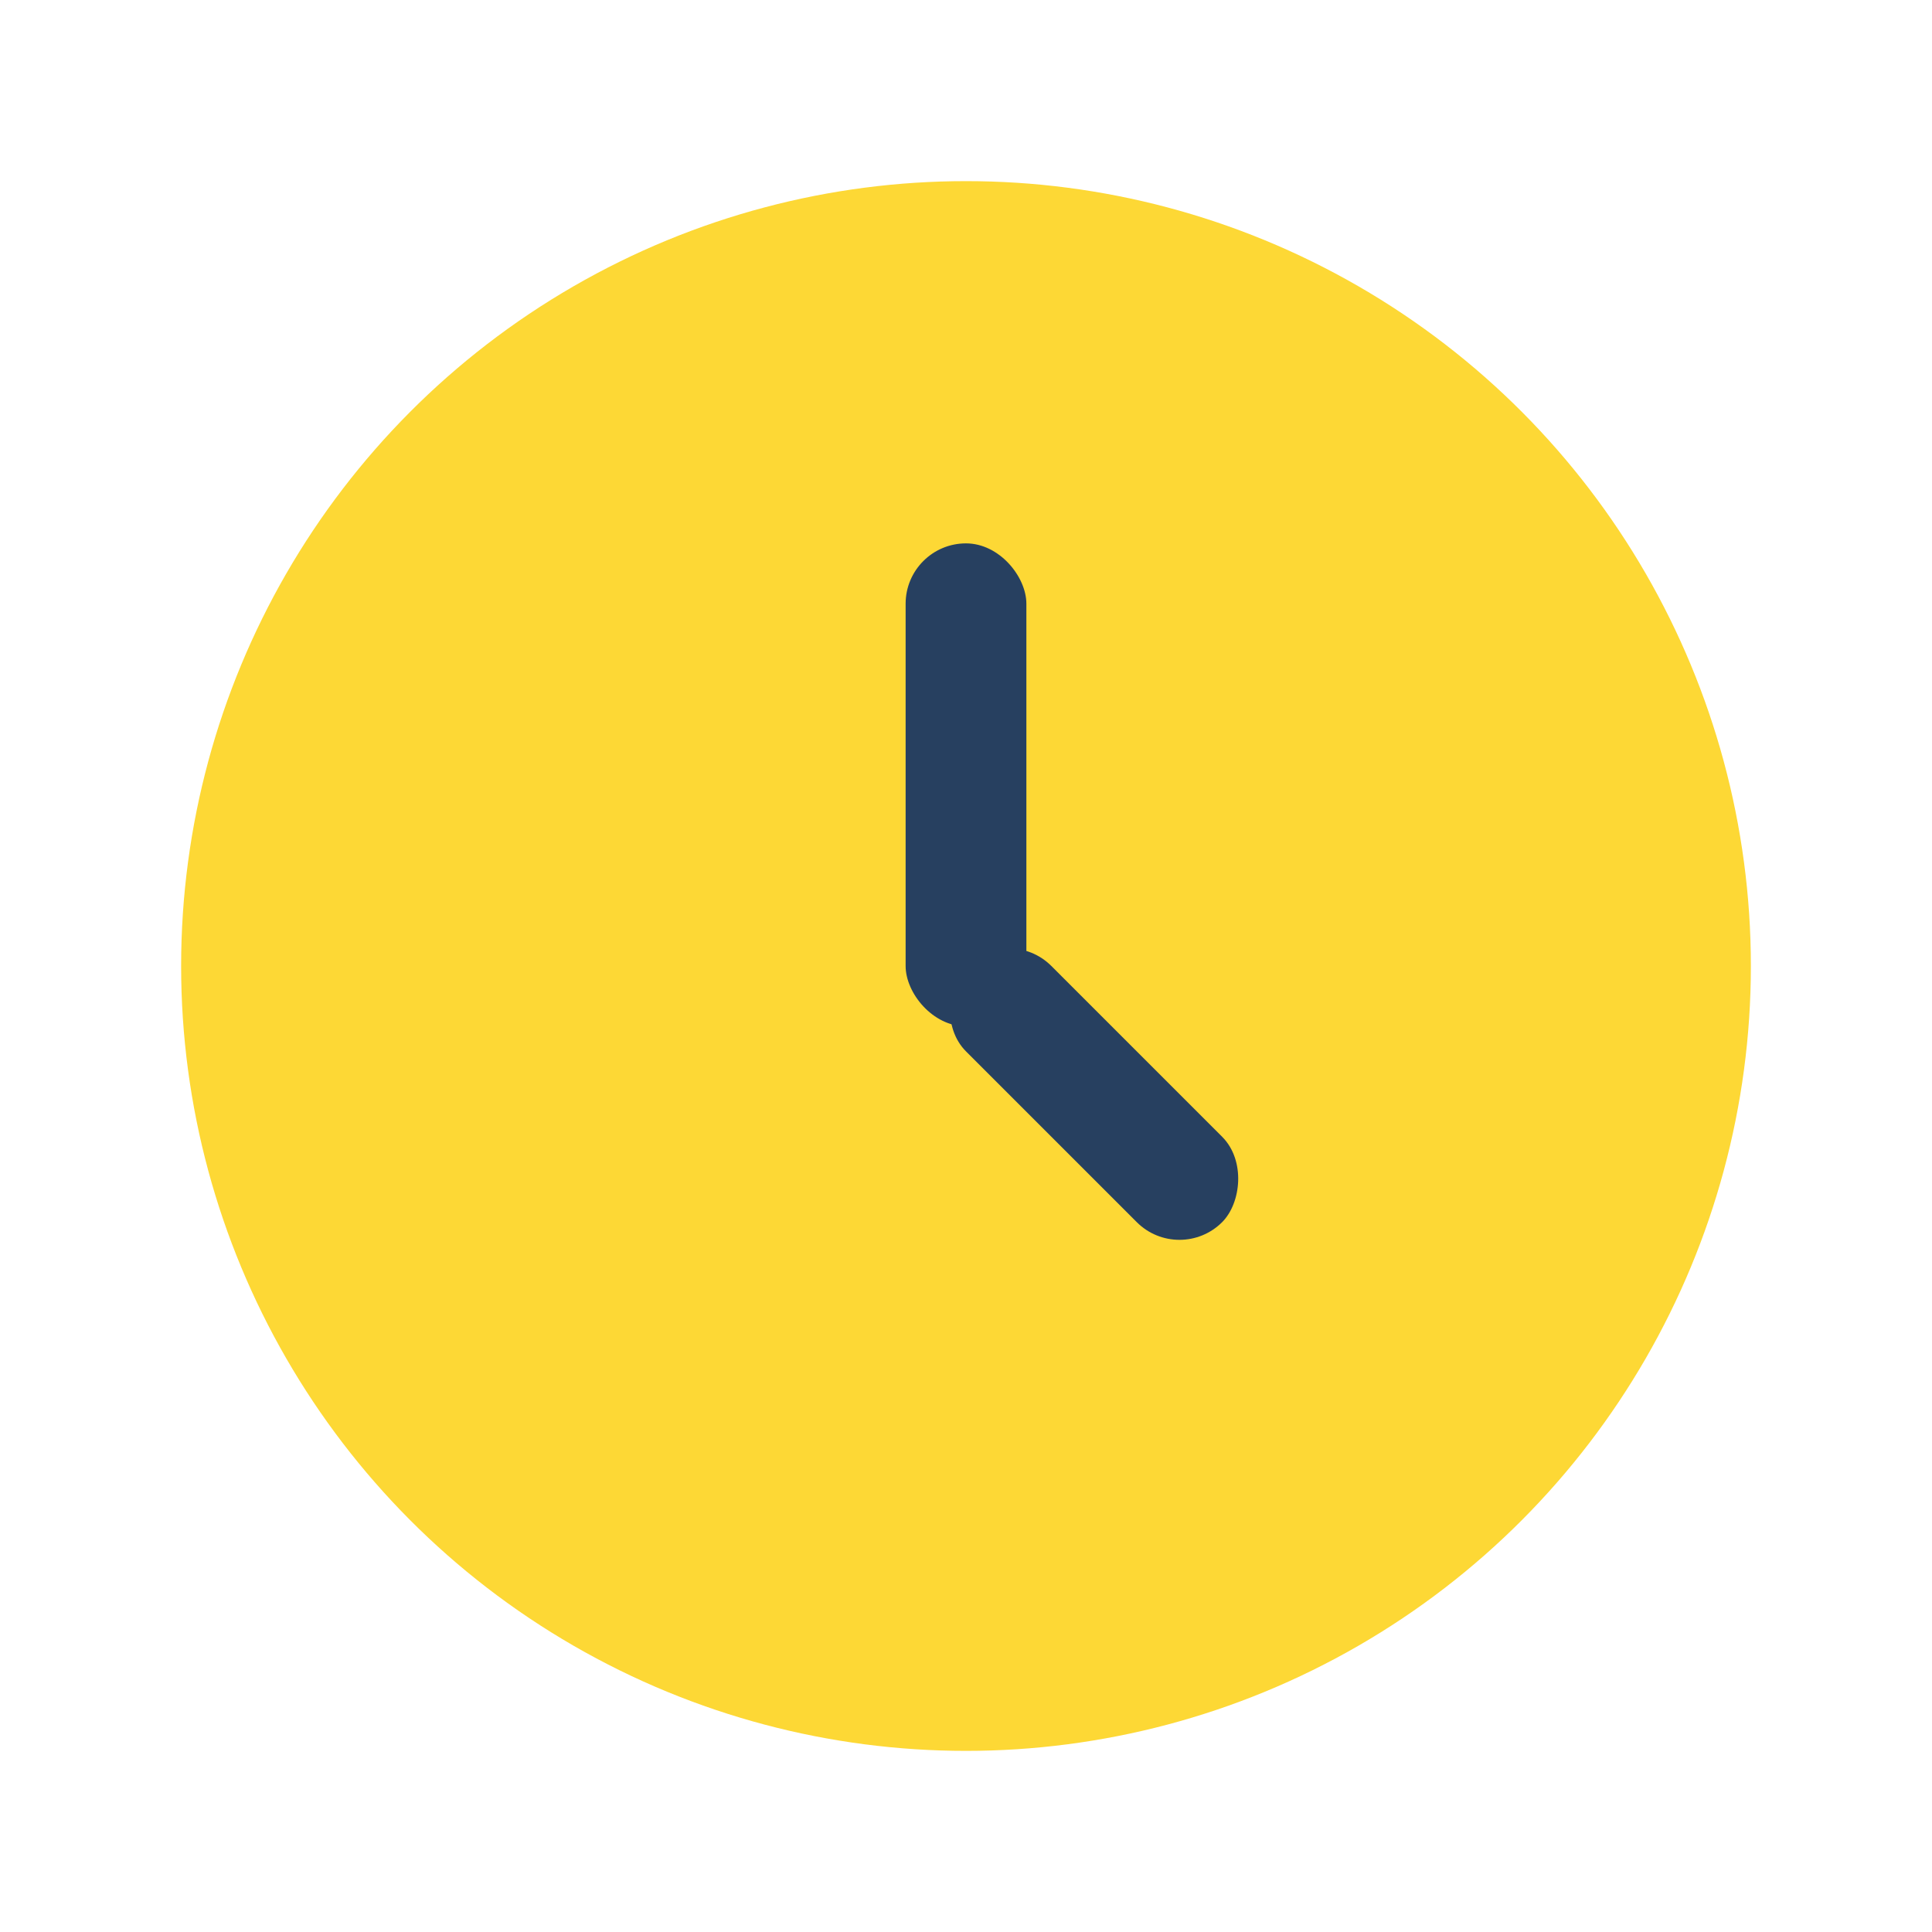
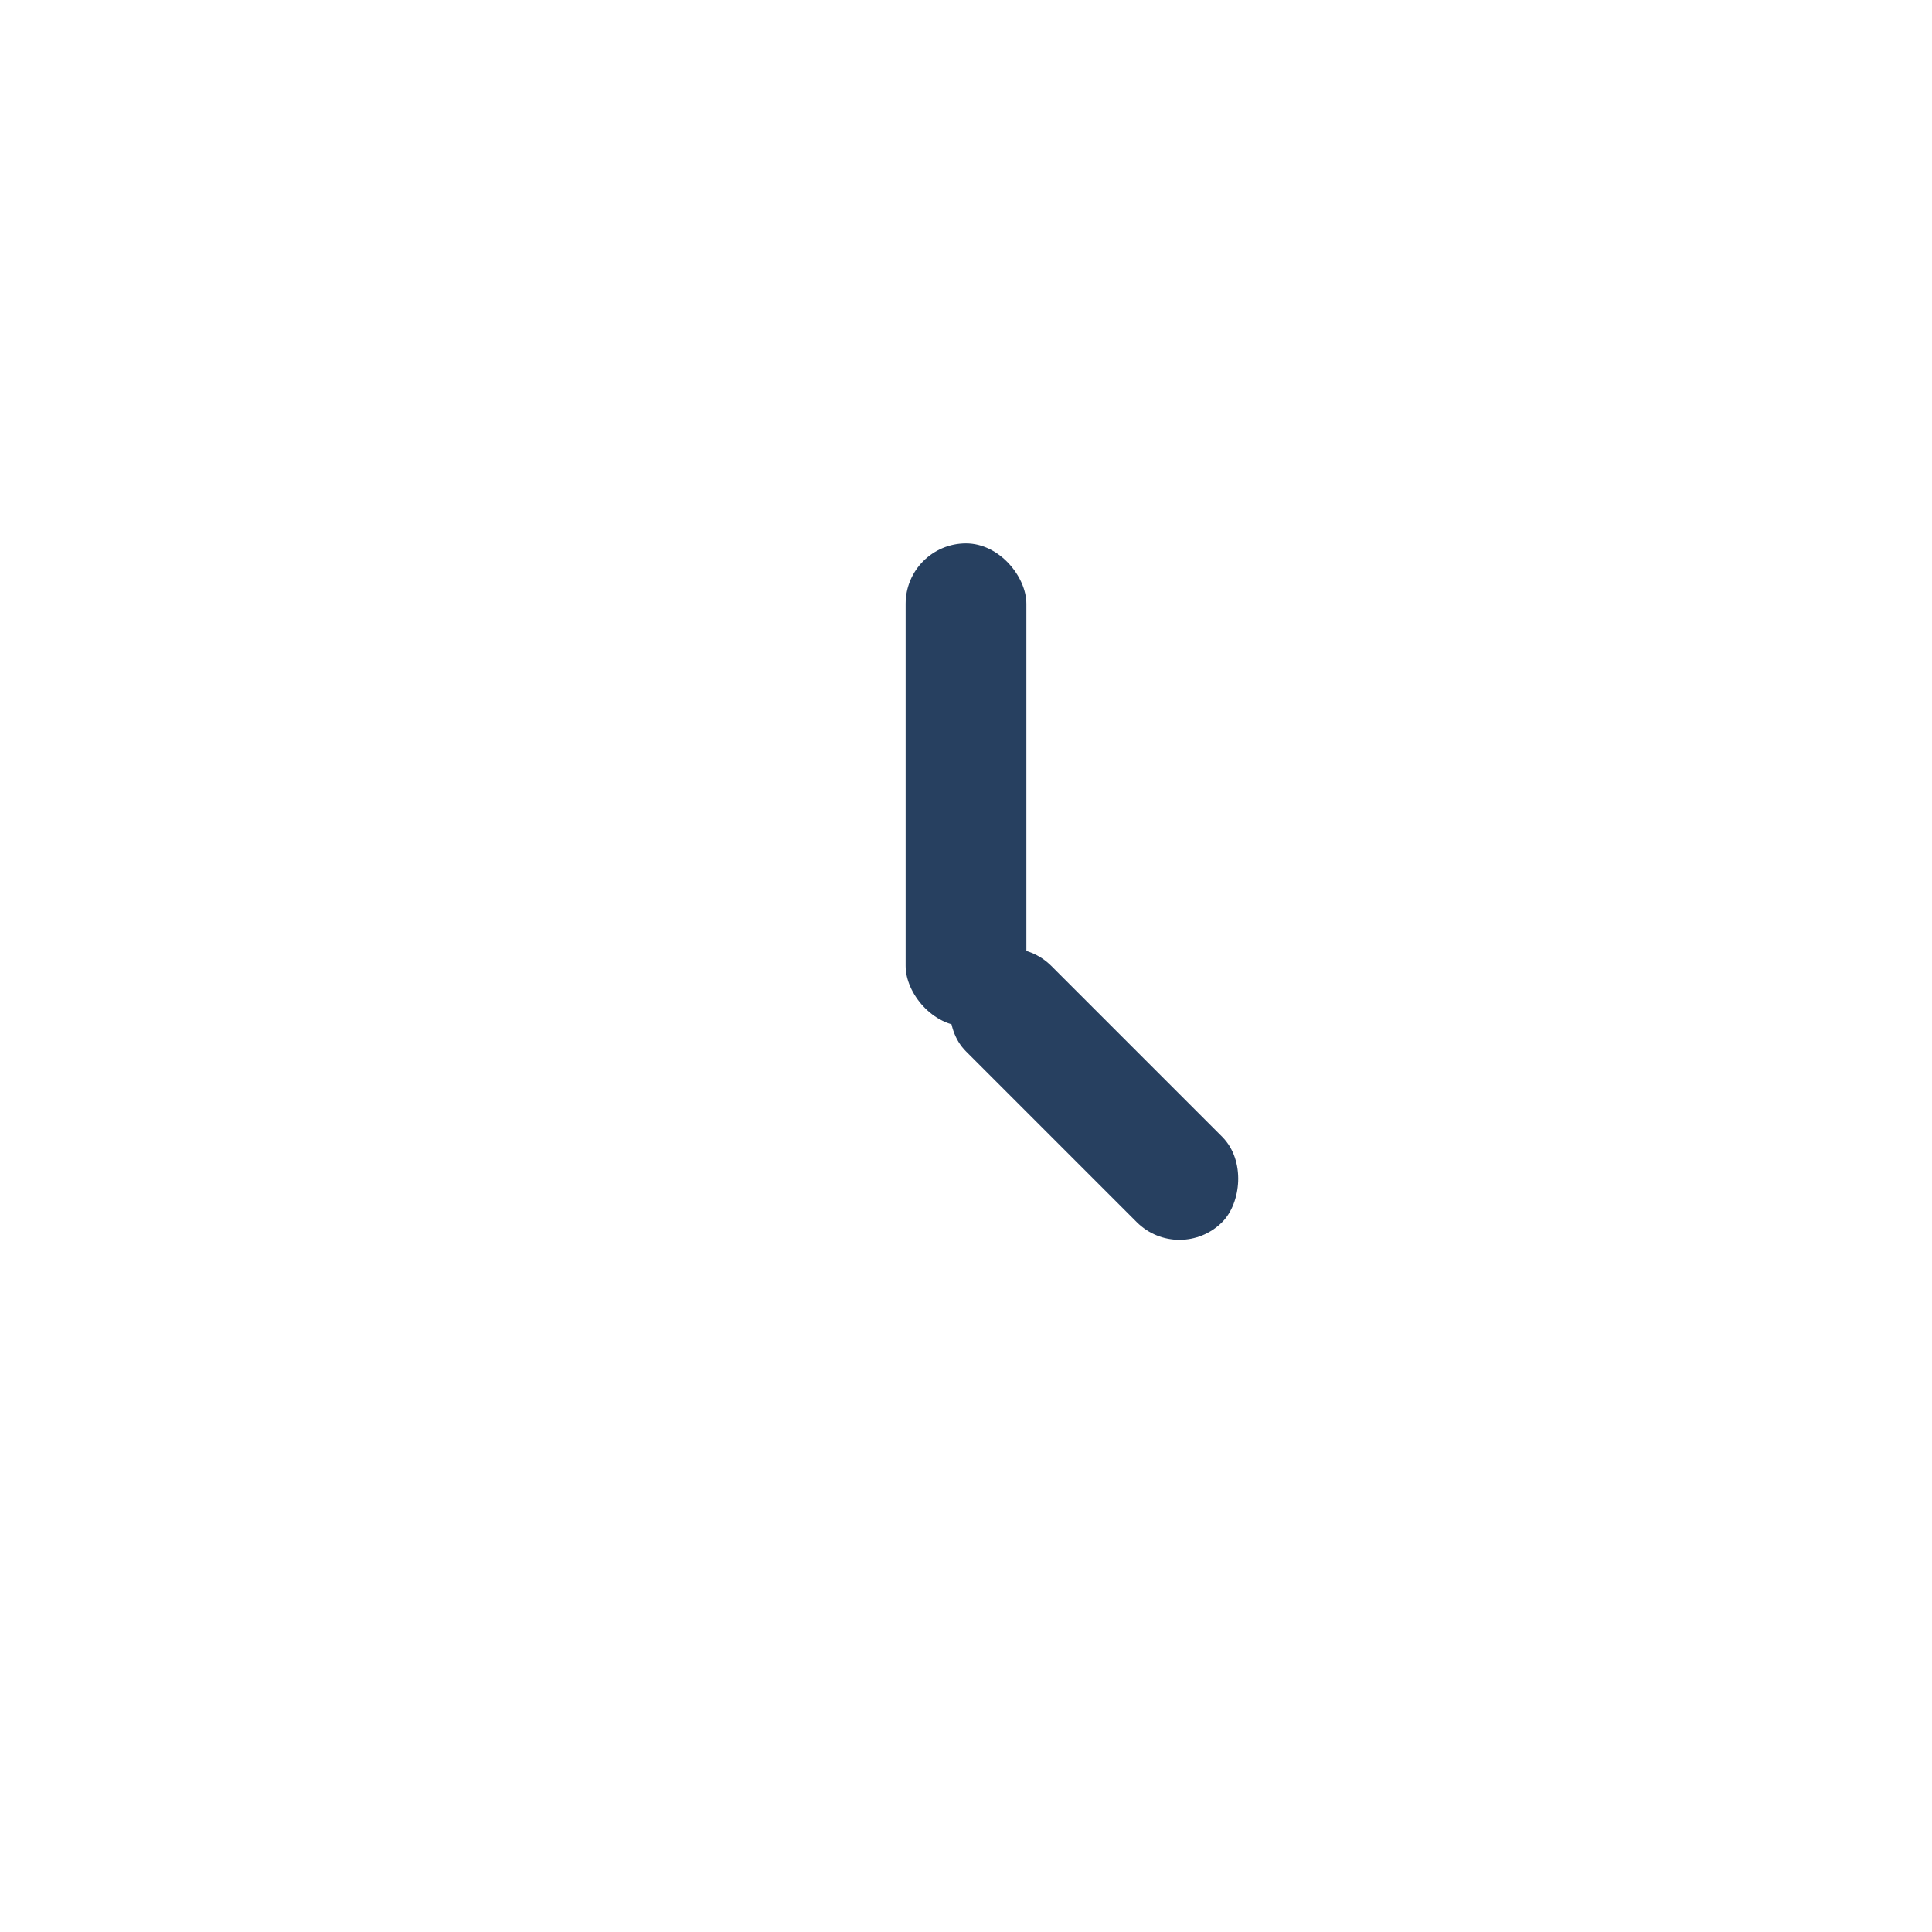
<svg xmlns="http://www.w3.org/2000/svg" width="32" height="32" viewBox="0 0 32 32">
-   <circle cx="16" cy="16" r="13" fill="#FDD835" />
  <rect x="15" y="9" width="2" height="8" rx="1" fill="#274060" />
  <rect x="16" y="15" width="6" height="2" rx="1" fill="#274060" transform="rotate(45 16 16)" />
</svg>